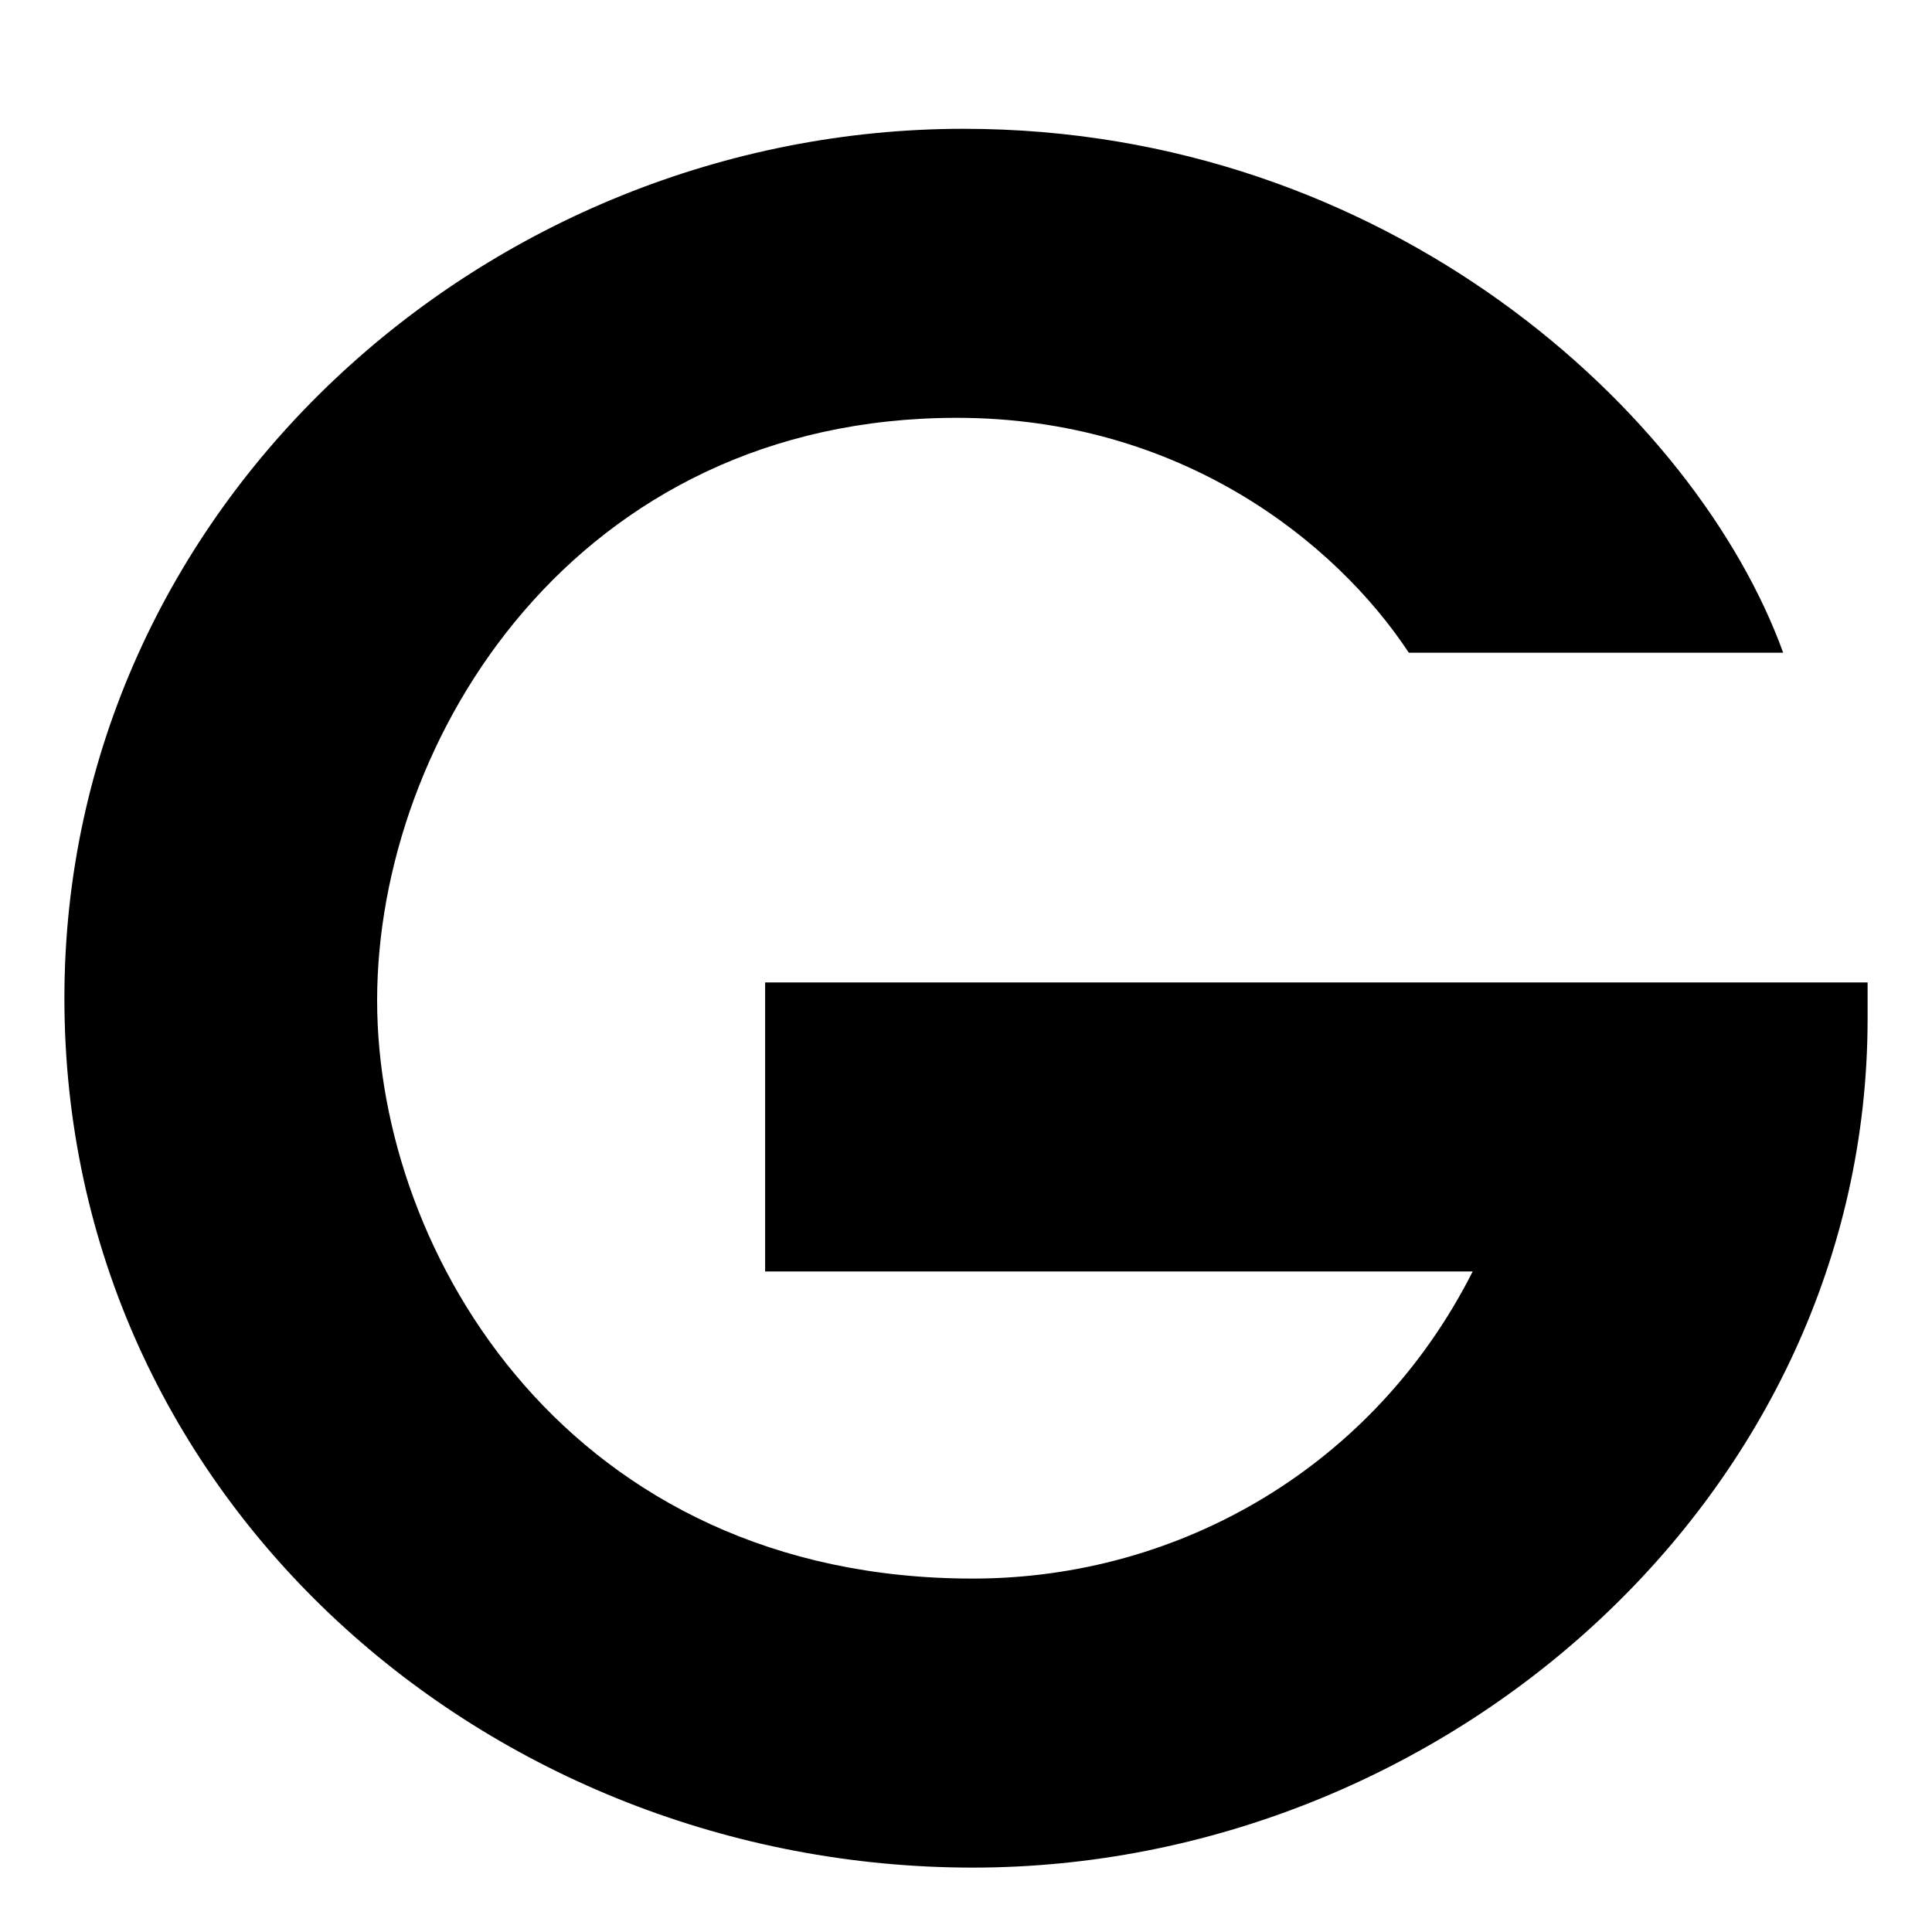
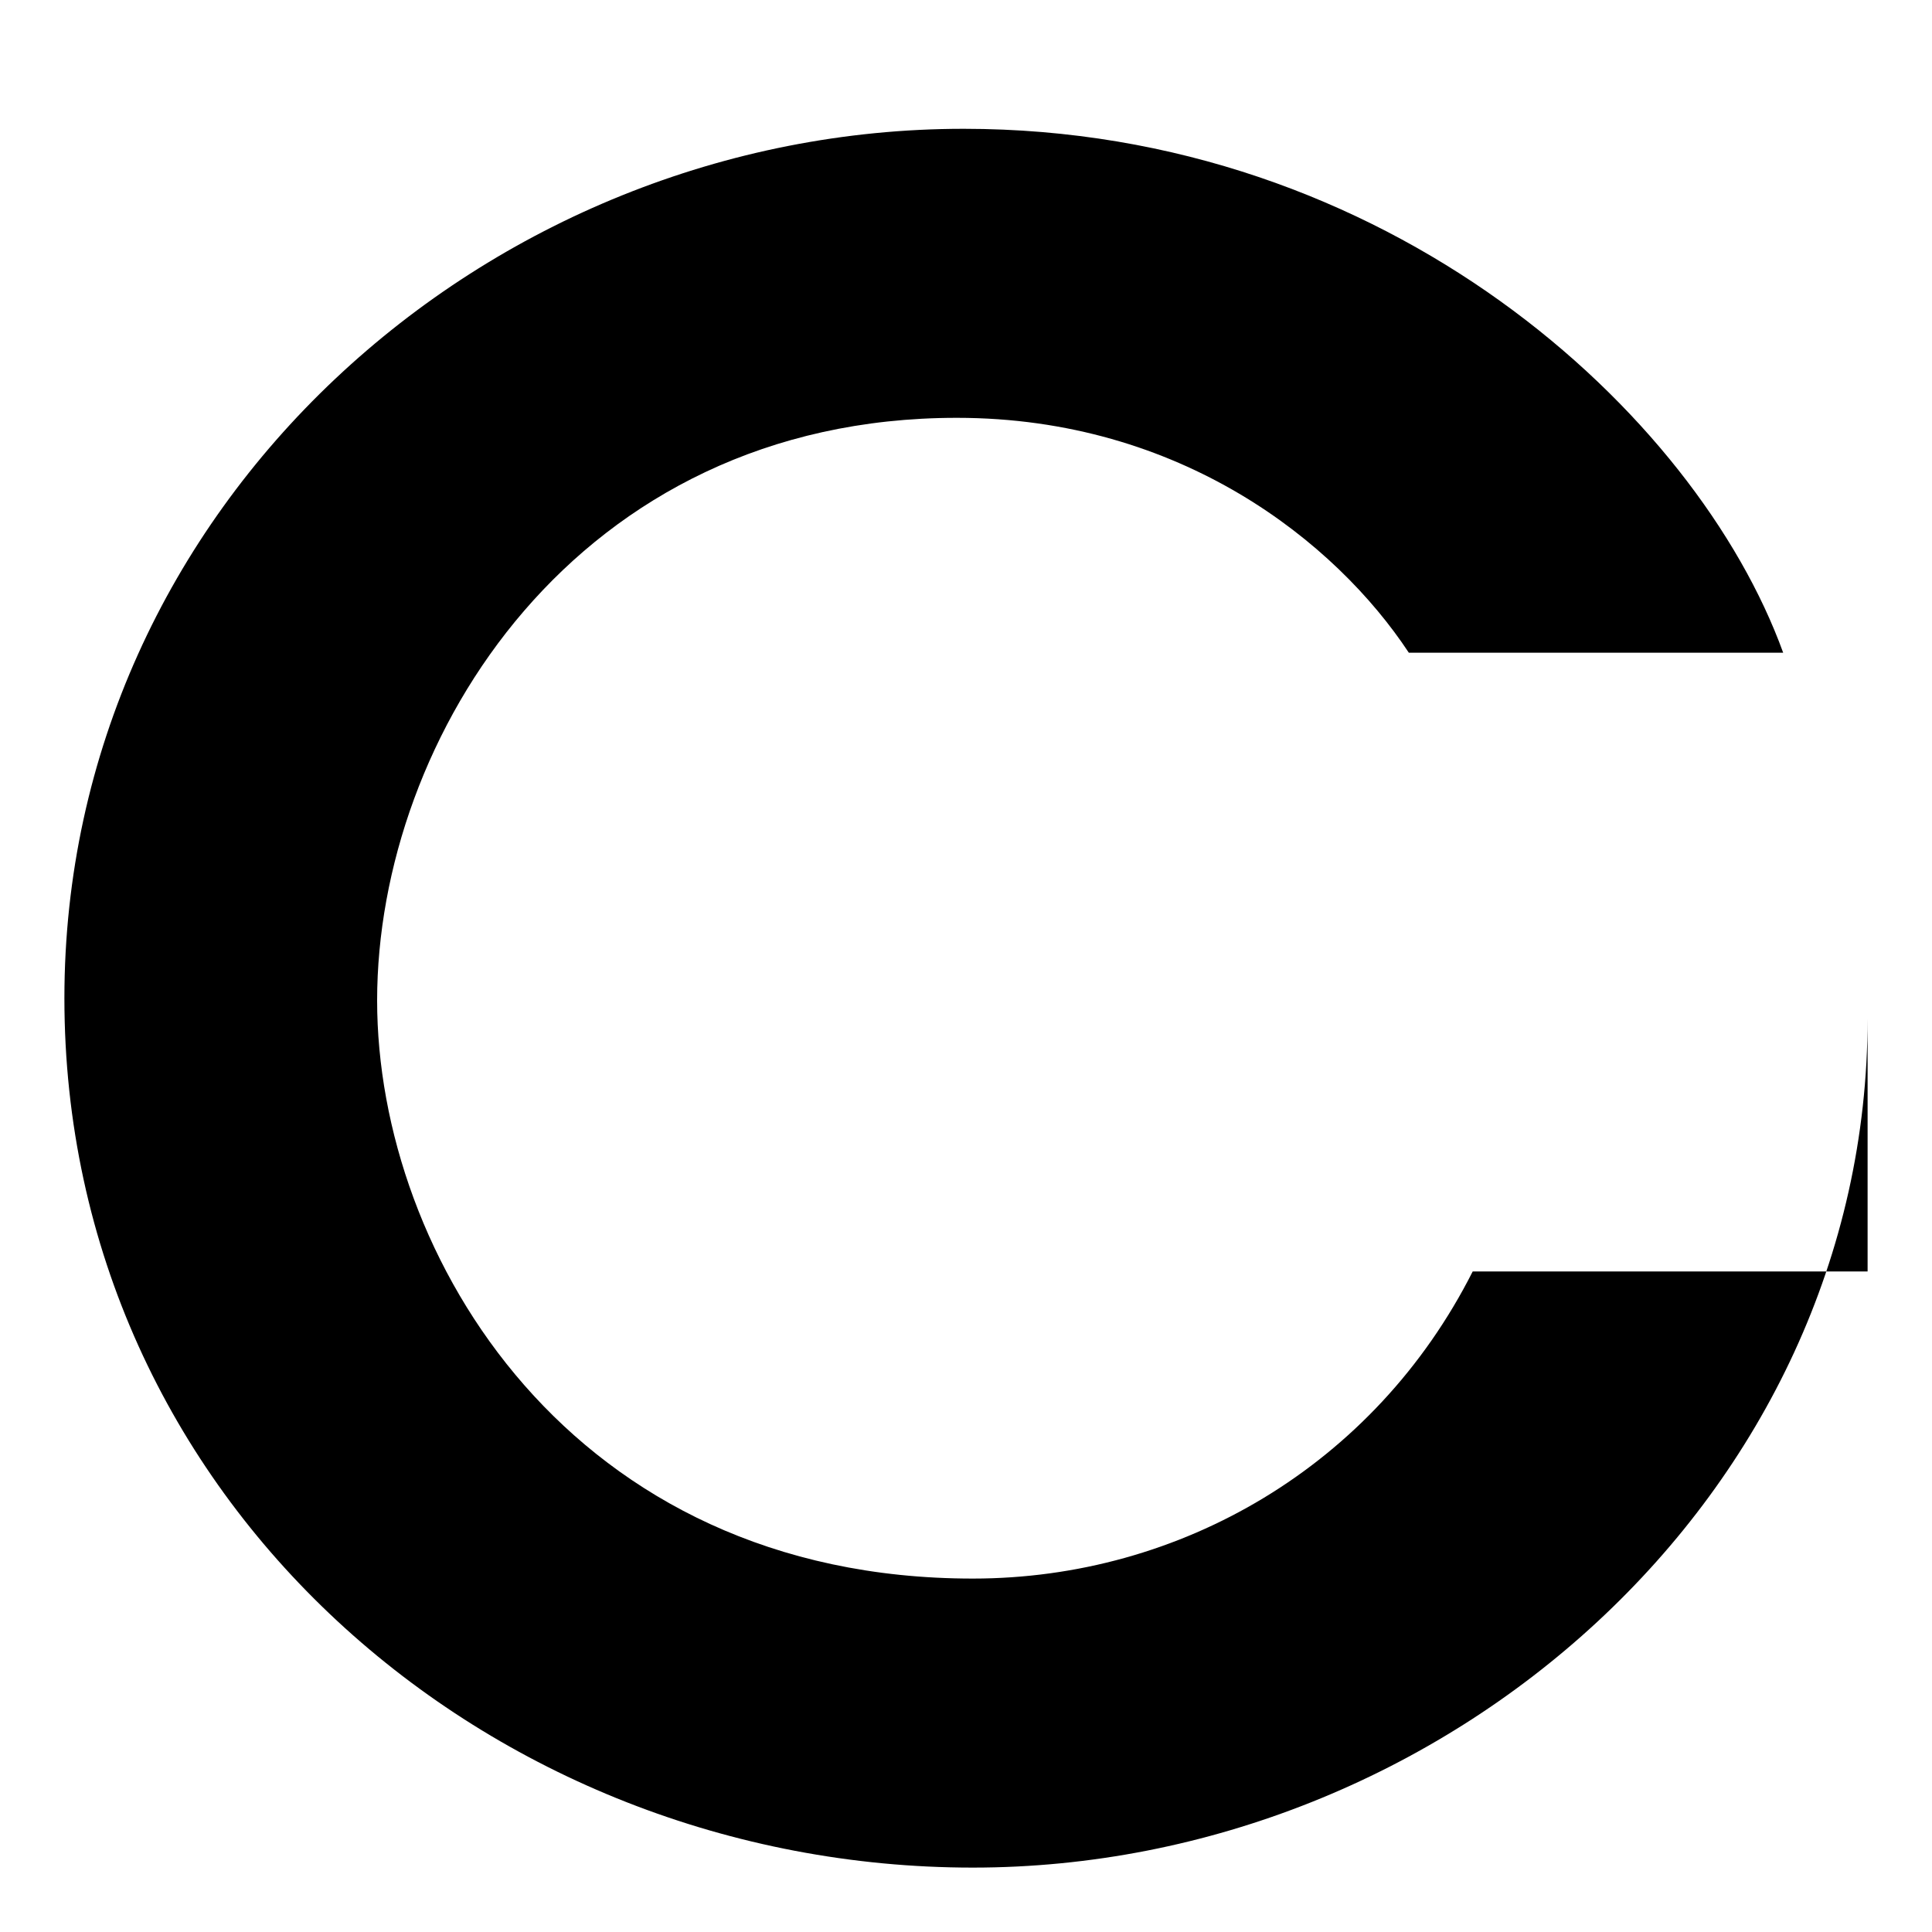
<svg xmlns="http://www.w3.org/2000/svg" width="30" height="30" viewBox="0 0 30 30" fill="none">
-   <path d="M11.881 19.743H22.868C21.344 22.758 18.332 24.512 15.106 24.512C8.868 24.512 5.856 19.497 5.856 15.535C5.856 11.467 8.939 6.488 14.858 6.488C18.332 6.488 20.742 8.417 21.876 10.135H27.689C26.342 6.418 21.557 2 14.964 2C7.557 2 1 7.856 1 15.5C1 23.284 7.592 29 15.106 29C22.443 29 29 23.214 29 15.816V15.255H11.881V19.743Z" fill="black" />
+   <path d="M11.881 19.743H22.868C21.344 22.758 18.332 24.512 15.106 24.512C8.868 24.512 5.856 19.497 5.856 15.535C5.856 11.467 8.939 6.488 14.858 6.488C18.332 6.488 20.742 8.417 21.876 10.135H27.689C26.342 6.418 21.557 2 14.964 2C7.557 2 1 7.856 1 15.5C1 23.284 7.592 29 15.106 29C22.443 29 29 23.214 29 15.816V15.255V19.743Z" fill="black" />
</svg>